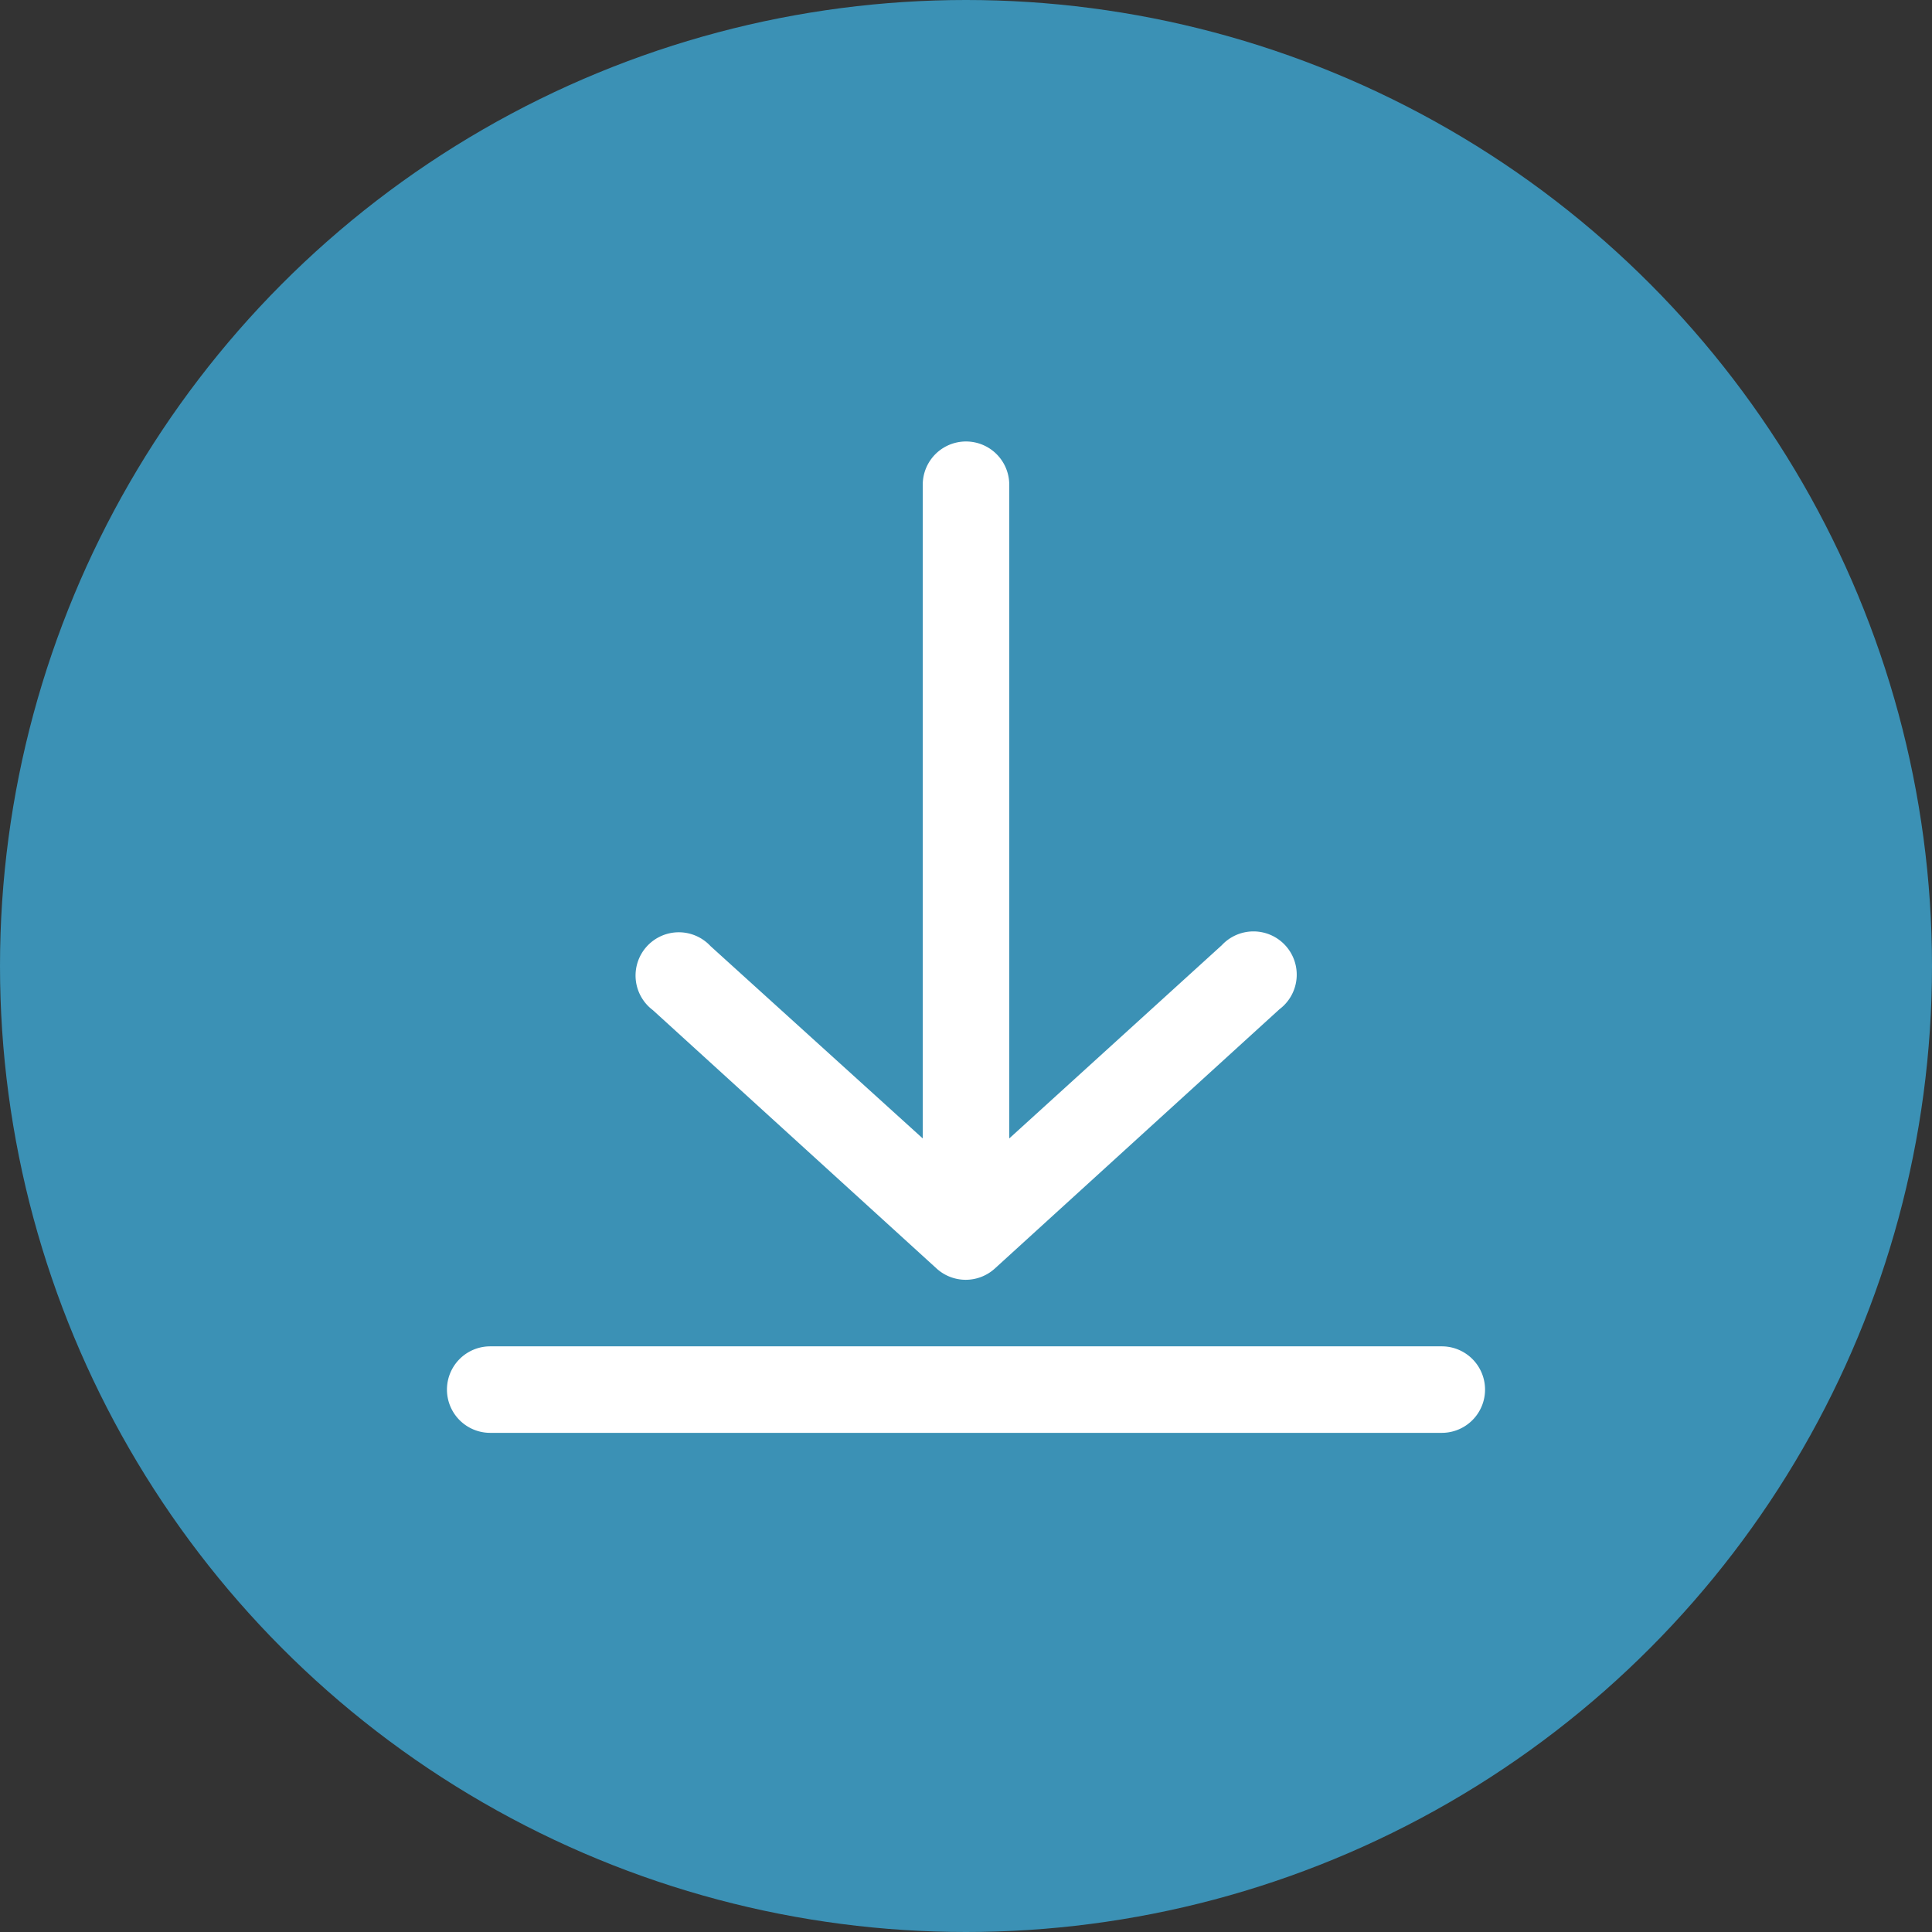
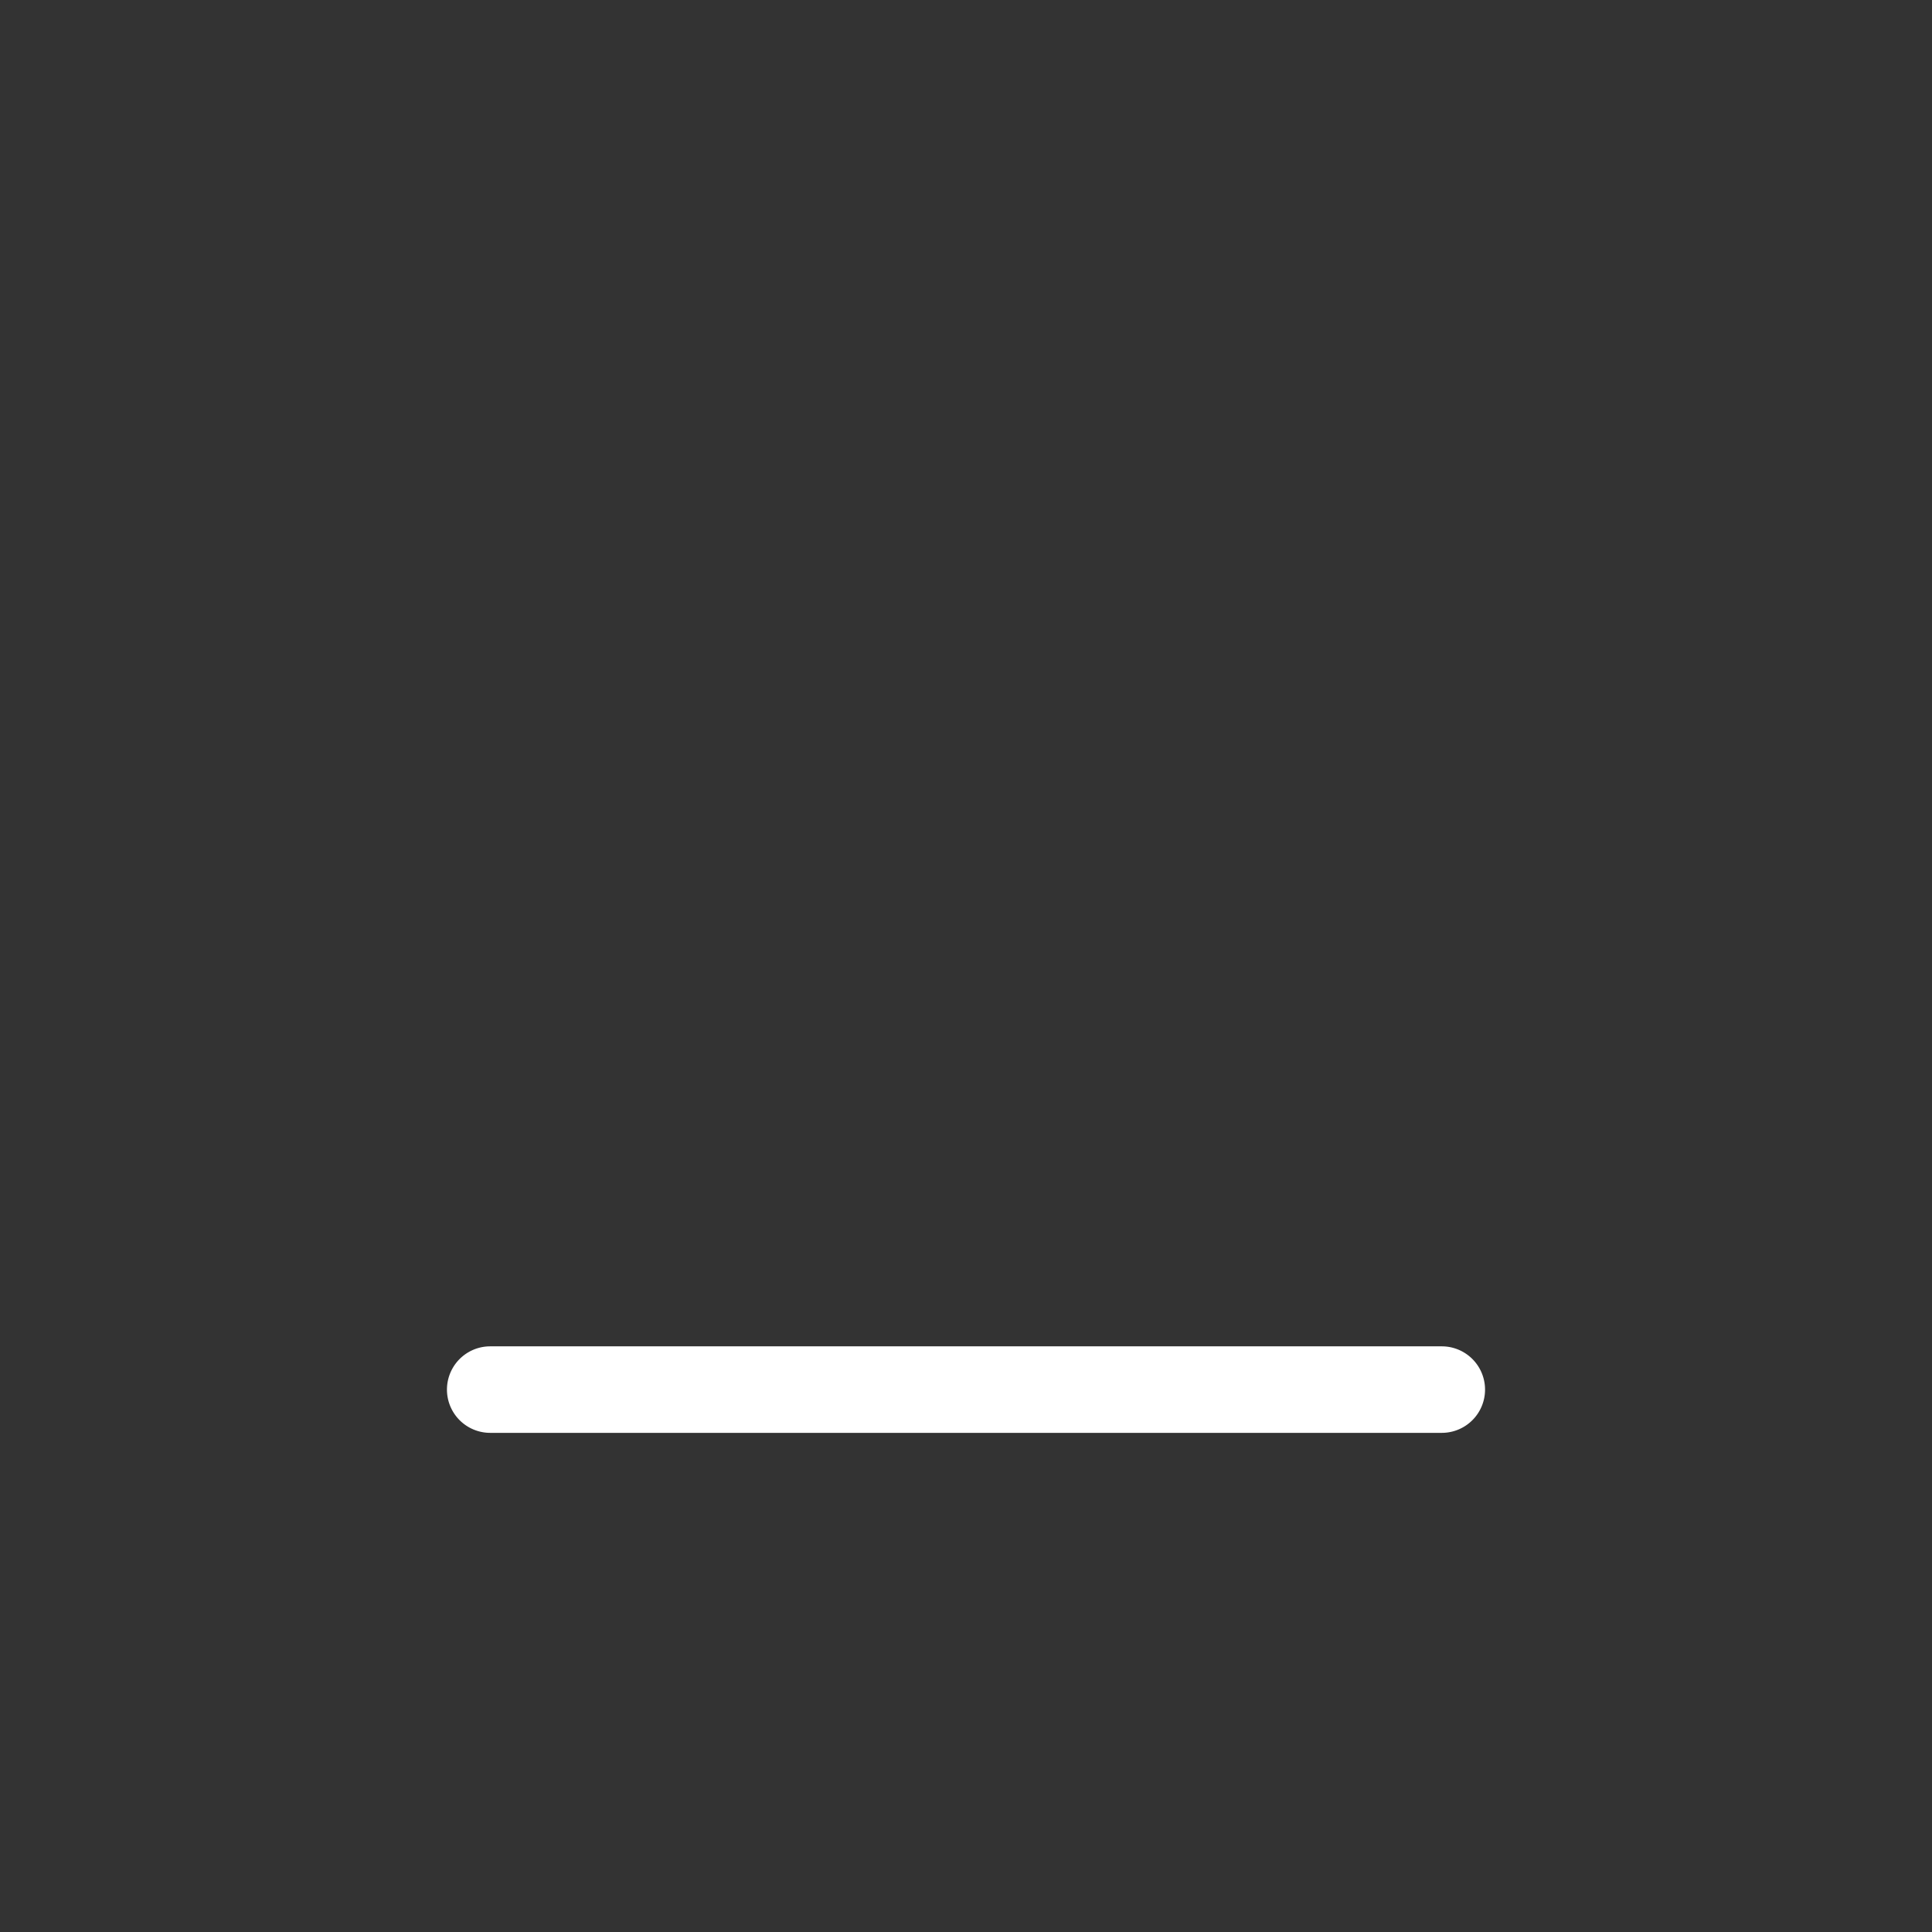
<svg xmlns="http://www.w3.org/2000/svg" viewBox="0 0 67 67">
  <rect x="0" y="0" width="67" height="67" fill="#333333" stroke="none" />
  <defs>
    <style>.cls-1{fill:#3b91b5;}.cls-2{fill:#fff;}</style>
  </defs>
  <g id="Ebene_2" data-name="Ebene 2">
    <g id="Ebene_1-2" data-name="Ebene 1">
-       <circle class="cls-1" cx="33.5" cy="33.5" r="33.5" />
-       <path class="cls-2" d="M32.49,44a1.5,1.5,0,0,0,2,0L44.37,35a1.5,1.5,0,1,0-2-2.22L35,39.48V16.81a1.5,1.5,0,0,0-3,0V39.48l-7.36-6.67a1.5,1.5,0,1,0-2,2.22Z" />
      <path class="cls-2" d="M50,46.69H17a1.5,1.5,0,0,0,0,3H50a1.5,1.5,0,0,0,0-3Z" />
    </g>
  </g>
</svg>